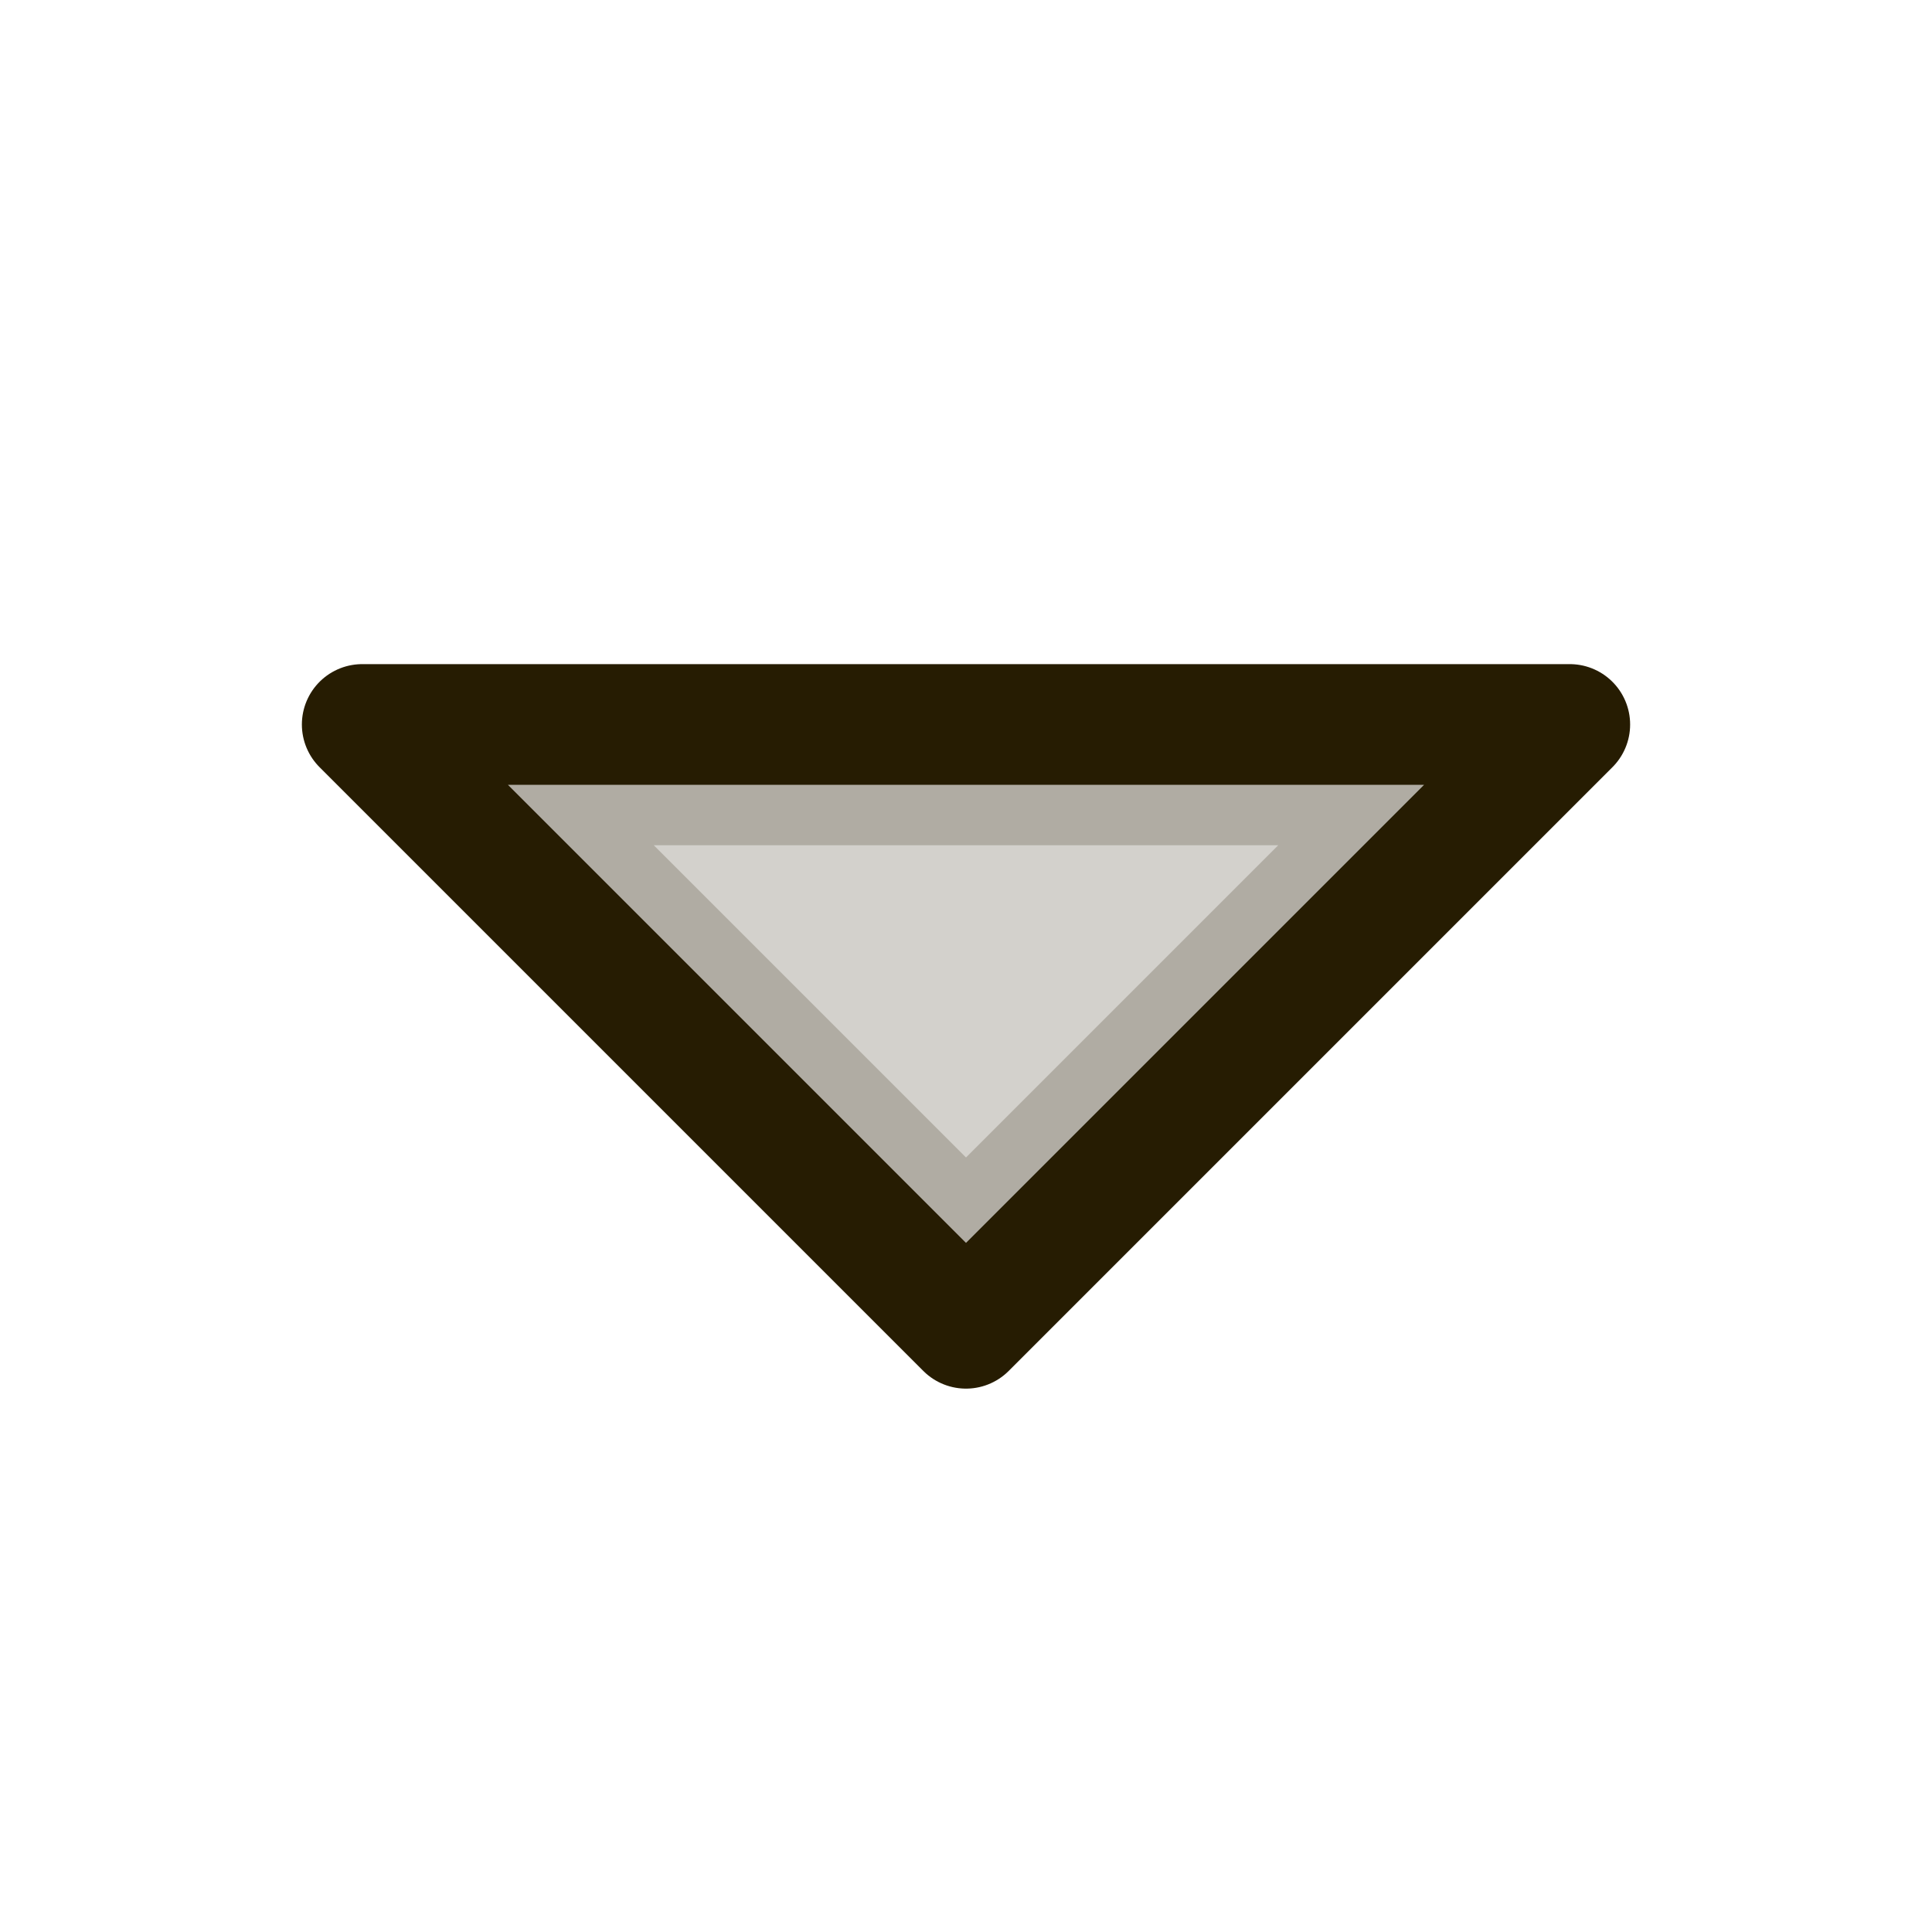
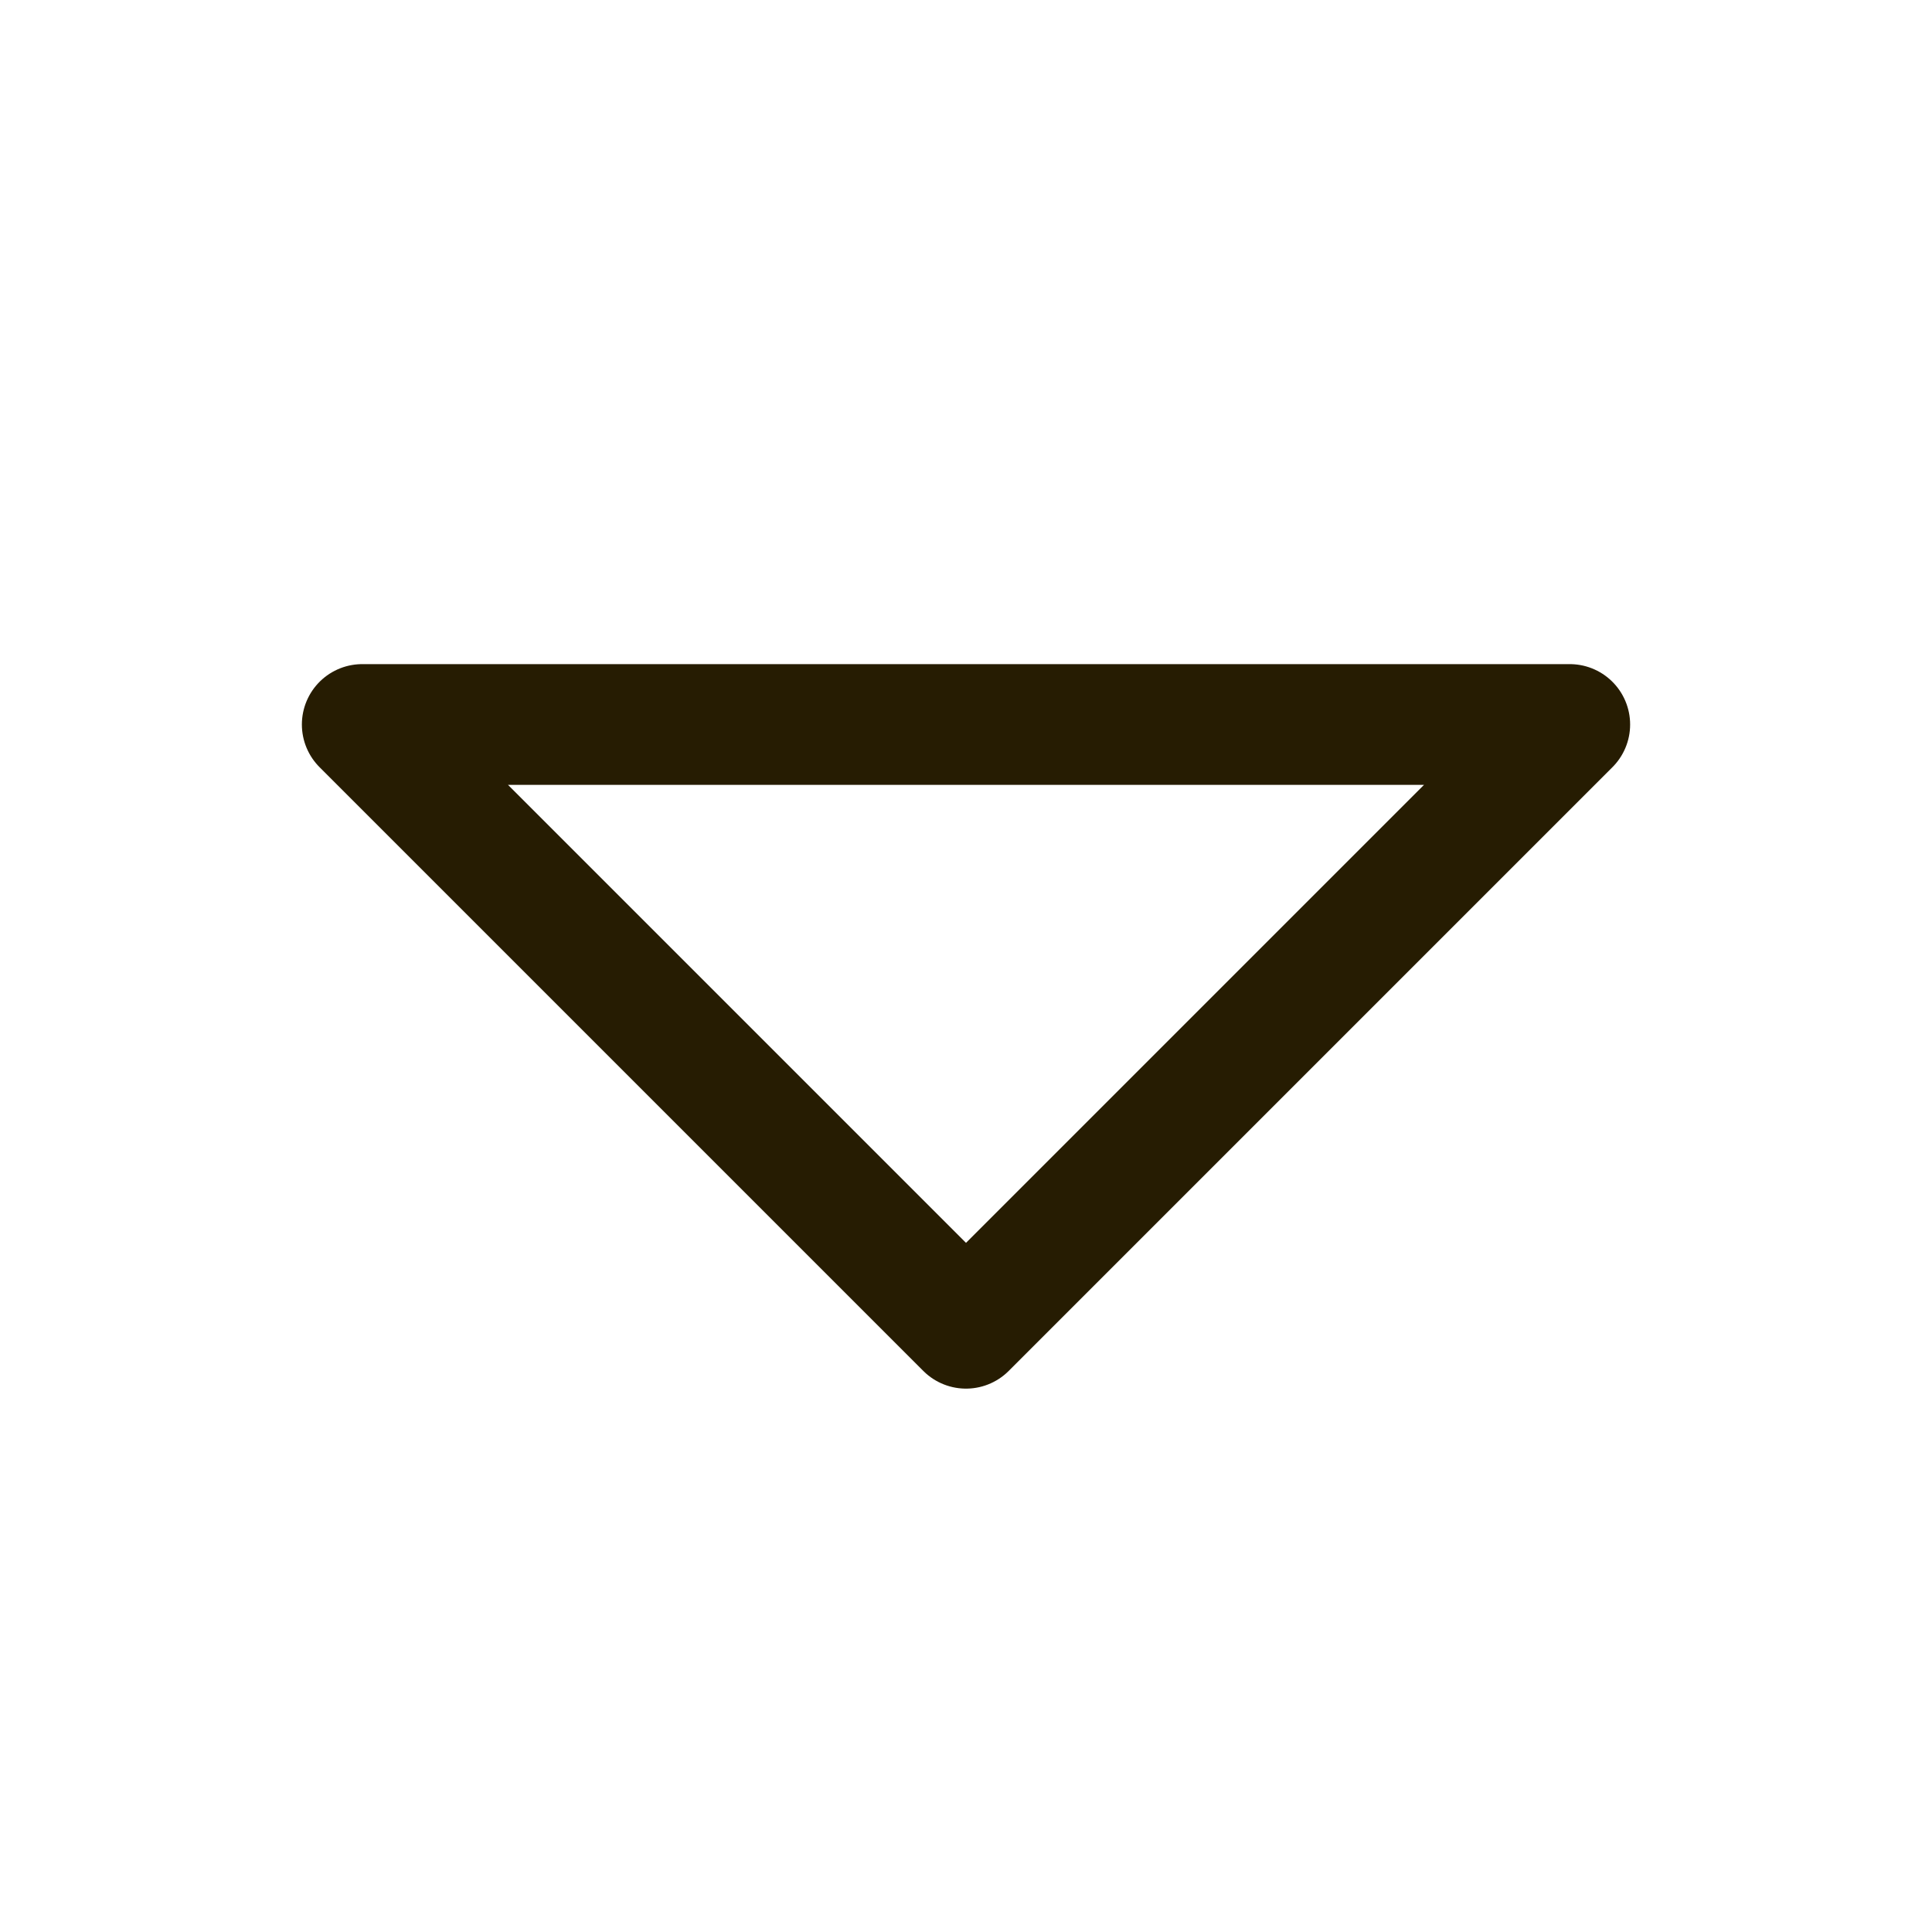
<svg xmlns="http://www.w3.org/2000/svg" width="16" height="16" viewBox="0 0 16 16" fill="none">
  <g id="CaretDown" clip-path="url(#clip0_2513_5615)">
-     <path id="Vector" opacity="0.2" d="M4.207 6.5H11.793L8 10.293L4.207 6.5Z" fill="#261C02" stroke="#261C02" />
    <path id="Vector_2" d="M13 6L8 11L3 6H13Z" stroke="#261C02" stroke-linecap="round" stroke-linejoin="round" />
  </g>
  <defs>
    <clipPath id="clip0_2513_5615">
      <rect width="16" height="16" fill="white" />
    </clipPath>
  </defs>
</svg>